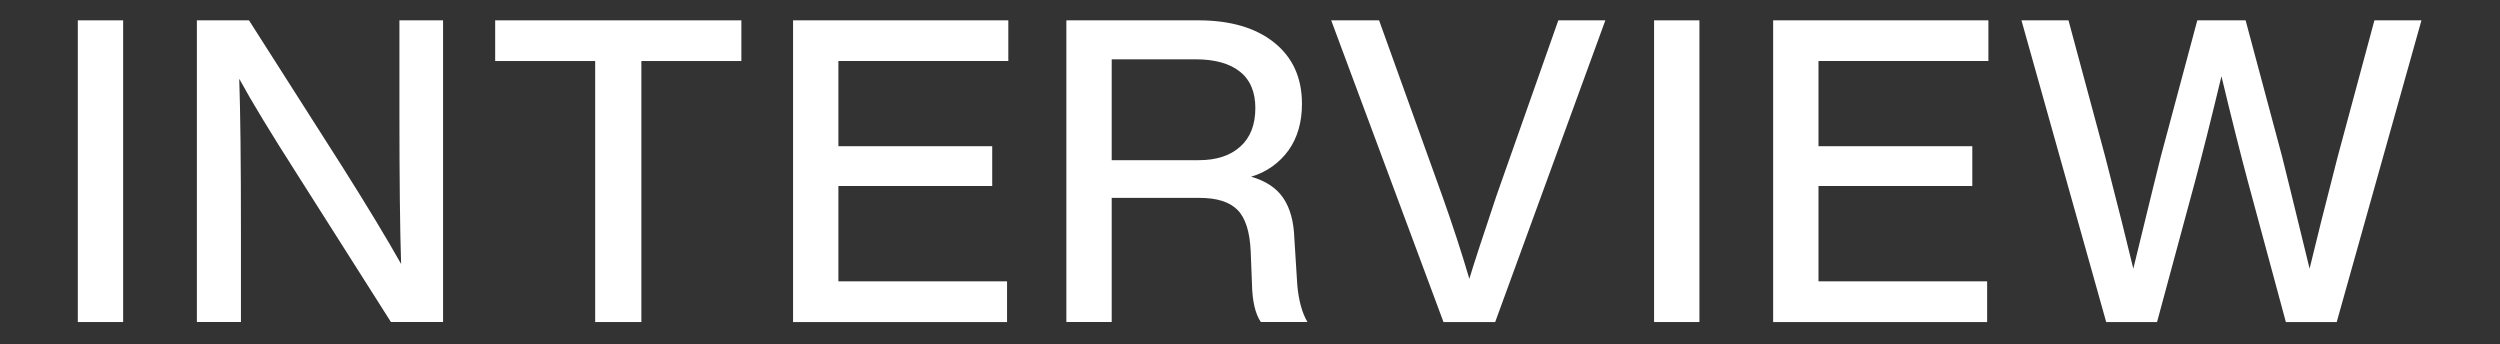
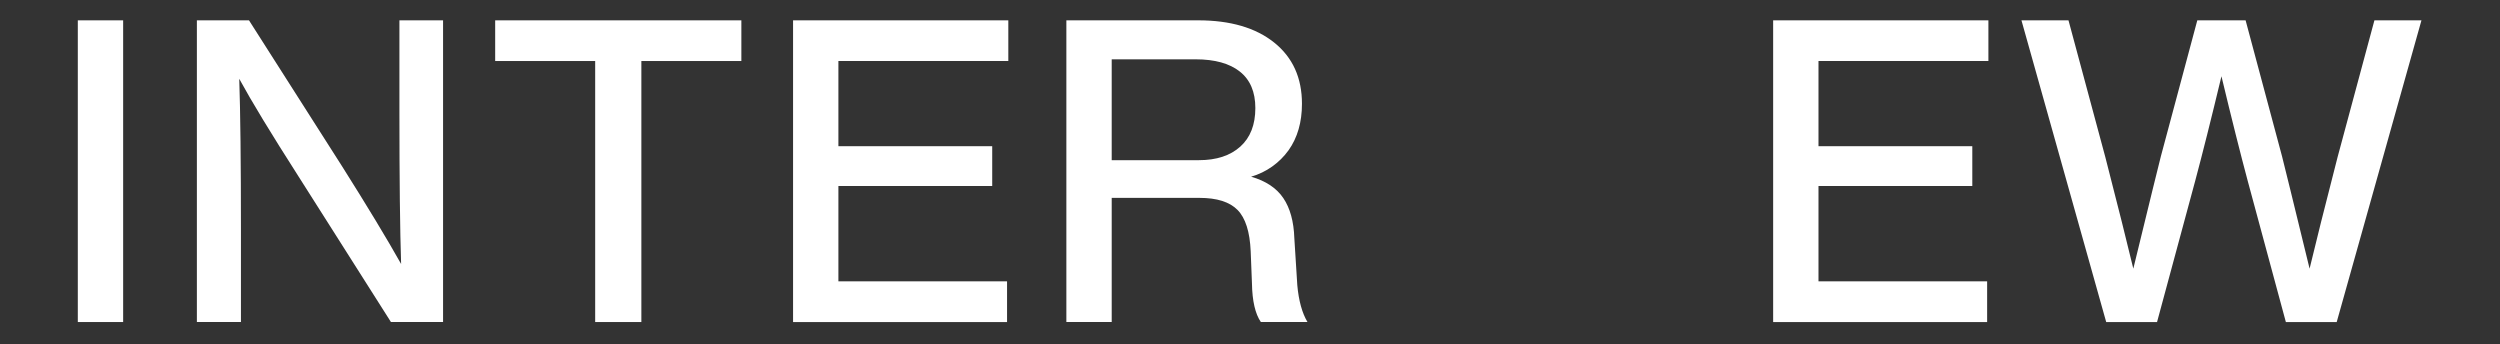
<svg xmlns="http://www.w3.org/2000/svg" enable-background="new 0 0 944 130" height="130" viewBox="0 0 944 130" width="944">
  <rect x="0" y="0" width="944" height="130" fill="#333333" stroke="none" />
  <g fill="#fff">
    <path d="m29.38 7.68h17.12v113.92h-17.12z" />
    <path d="m150.82 42.24v-34.56h16.48v113.92h-19.68l-35.04-55.2c-10.24-16-17.65-28.21-22.24-36.64.43 12.69.64 31.79.64 57.28v34.56h-16.64v-113.92h19.68l35.2 55.2c9.49 15.04 16.91 27.31 22.24 36.8-.42-12.8-.64-31.95-.64-57.44z" />
    <path d="m186.98 7.68h92.96v15.36h-37.76v98.56h-17.44v-98.56h-37.76z" />
    <path d="m380.74 7.68v15.36h-64.16v32.16h58.08v15.04h-58.08v36h63.68v15.36h-80.8v-113.92z" />
    <path d="m489.86 107.68-1.12-17.76c-.21-6.3-1.6-11.33-4.16-15.12s-6.61-6.48-12.16-8.08c5.71-1.65 10.69-5.18 14.16-10 3.36-4.75 5.04-10.59 5.04-17.52 0-9.81-3.49-17.52-10.48-23.12s-16.56-8.4-28.72-8.4h-49.76v113.92h17.12v-46.88h33.12c6.61 0 11.41 1.52 14.4 4.56s4.64 8.24 4.96 15.6l.48 12.16c.11 6.61 1.23 11.47 3.36 14.56h17.6c-2.03-3.41-3.31-8.05-3.84-13.92zm-21.52-52.32c-3.79 3.41-8.99 5.12-15.6 5.12h-32.96v-38.08h31.68c7.25 0 12.83 1.55 16.72 4.64s5.84 7.68 5.84 13.76c0 6.29-1.89 11.15-5.68 14.56z" />
-     <path d="m565.06 73.92 23.36-66.24h17.76l-41.6 113.92h-19.52l-42.4-113.92h18.08l23.84 66.24c3.95 11.09 7.36 21.55 10.24 31.36 1.6-5.34 5.02-15.79 10.24-31.36z" />
-     <path d="m624.58 7.68h17.12v113.92h-17.12z" />
    <path d="m750.82 7.68v15.36h-64.16v32.16h58.08v15.04h-58.08v36h63.68v15.36h-80.8v-113.92z" />
    <path d="m882.66 59.36 13.92-51.68h17.76l-32 113.92h-19.2l-14.4-53.28c-2.77-10.35-6.08-23.52-9.92-39.52-3.84 16-7.15 29.17-9.92 39.52l-14.4 53.28h-19.2l-32-113.92h17.76l13.92 51.68c4.8 18.67 8.32 32.69 10.56 42.08 6.19-25.39 9.65-39.52 10.4-42.4l13.76-51.36h18.24l13.76 51.36c.75 2.88 4.21 17.01 10.4 42.4 2.24-9.39 5.76-23.42 10.56-42.08z" />
  </g>
</svg>